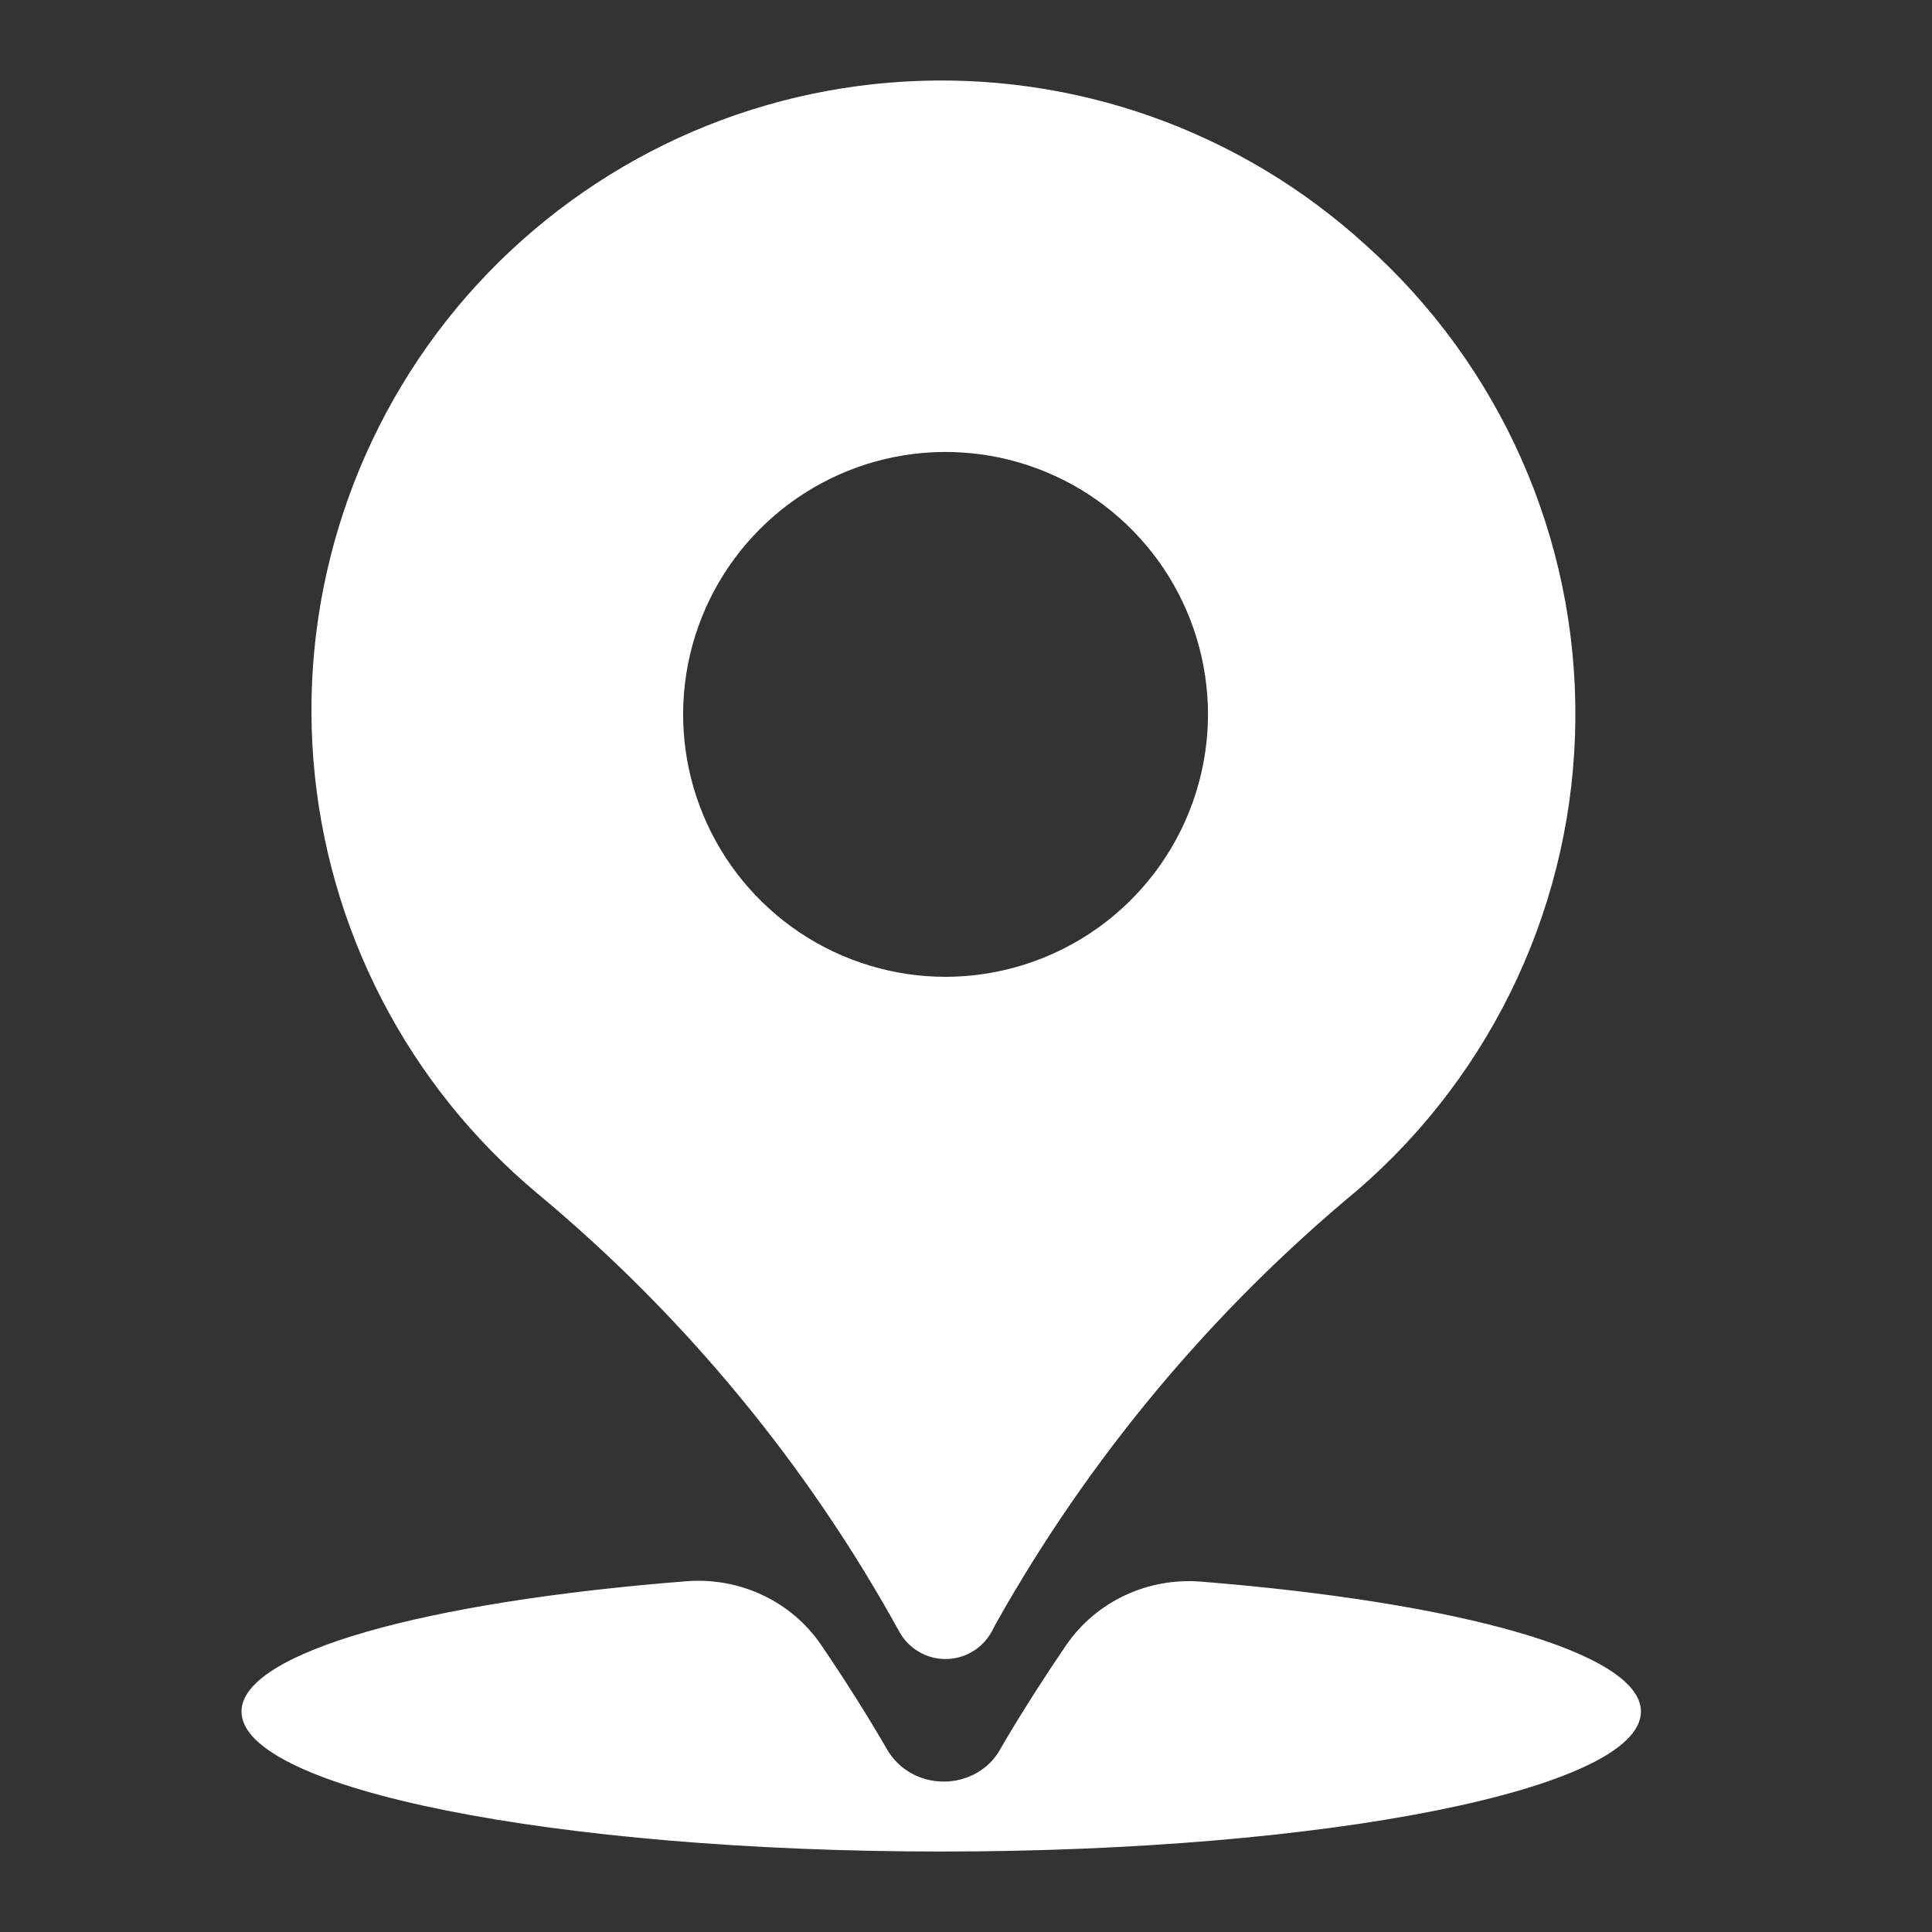
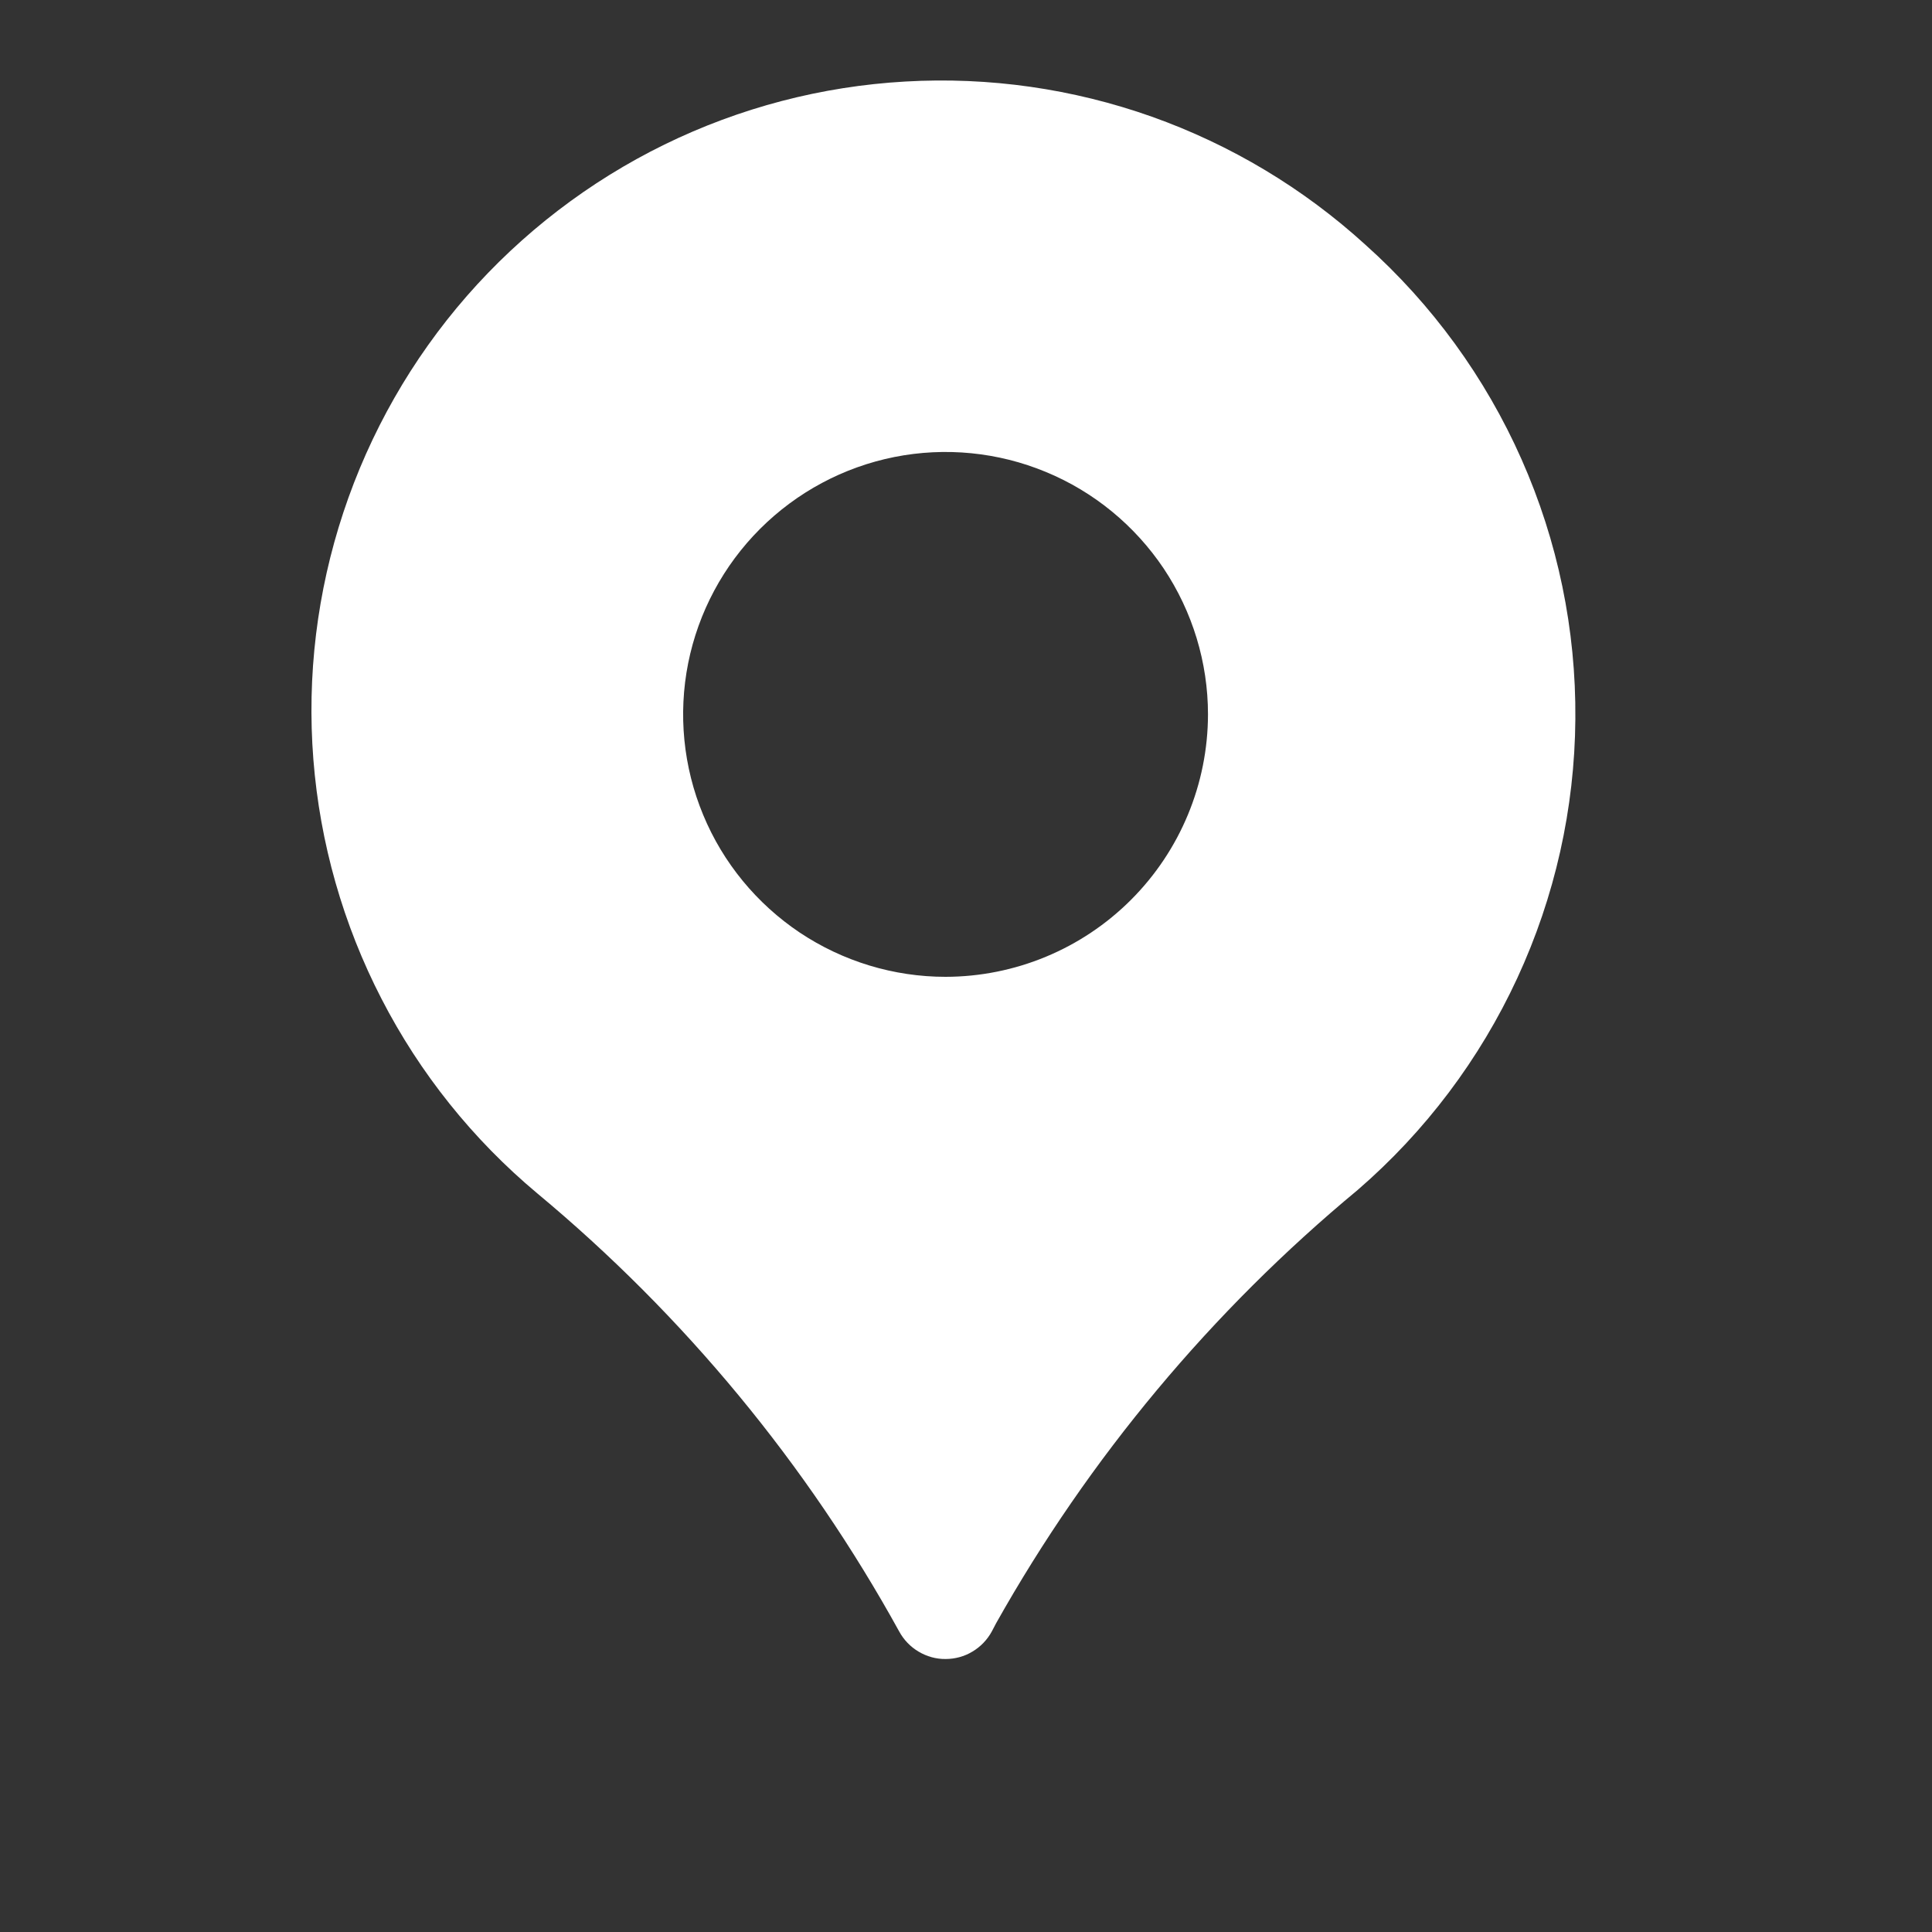
<svg xmlns="http://www.w3.org/2000/svg" width="20" height="20" viewBox="0 0 20 20" fill="none">
  <rect x="0" y="0" width="20" height="20" fill="#333333" stroke="none" />
-   <path fill-rule="evenodd" clip-rule="evenodd" d="M7.106 16.369C7.656 16.326 8.19 16.573 8.501 17.029C8.742 17.383 8.971 17.745 9.186 18.115C9.244 18.214 9.328 18.297 9.431 18.355C9.478 18.382 9.527 18.402 9.58 18.417C9.642 18.434 9.705 18.443 9.771 18.443C9.889 18.443 10.007 18.412 10.11 18.354C10.212 18.296 10.295 18.213 10.352 18.113L10.407 18.017C10.606 17.682 10.816 17.354 11.036 17.032C11.348 16.576 11.883 16.329 12.433 16.373C15.103 16.587 16.987 17.108 16.987 17.718C16.987 18.518 13.745 19.167 9.744 19.167C5.743 19.167 2.5 18.518 2.5 17.718C2.5 17.105 4.409 16.58 7.106 16.369Z" fill="white" />
  <path d="M14.135 2.534C13.493 1.949 12.742 1.499 11.924 1.208C11.106 0.918 10.239 0.794 9.372 0.844C8.506 0.893 7.658 1.115 6.879 1.496C6.099 1.878 5.404 2.411 4.833 3.064C4.262 3.718 3.828 4.479 3.555 5.303C3.282 6.127 3.176 6.996 3.244 7.862C3.312 8.727 3.552 9.57 3.95 10.341C4.347 11.112 4.895 11.796 5.561 12.353C7.082 13.618 8.354 15.157 9.309 16.89C9.356 16.976 9.425 17.048 9.51 17.098C9.594 17.148 9.69 17.175 9.788 17.174C9.886 17.174 9.983 17.148 10.067 17.097C10.151 17.047 10.22 16.975 10.267 16.889L10.311 16.805C11.273 15.093 12.542 13.572 14.054 12.319C14.755 11.713 15.318 10.966 15.707 10.125C16.096 9.284 16.301 8.371 16.308 7.445C16.316 6.518 16.126 5.601 15.751 4.755C15.376 3.908 14.825 3.151 14.135 2.534ZM9.788 10.112C9.251 10.112 8.726 9.952 8.279 9.654C7.833 9.355 7.484 8.931 7.279 8.435C7.073 7.939 7.019 7.392 7.124 6.865C7.229 6.339 7.488 5.855 7.868 5.475C8.248 5.095 8.732 4.836 9.258 4.731C9.785 4.626 10.332 4.68 10.828 4.886C11.324 5.091 11.748 5.44 12.047 5.886C12.345 6.333 12.505 6.858 12.505 7.395C12.504 8.116 12.217 8.806 11.708 9.315C11.199 9.824 10.509 10.111 9.788 10.112Z" fill="white" />
</svg>